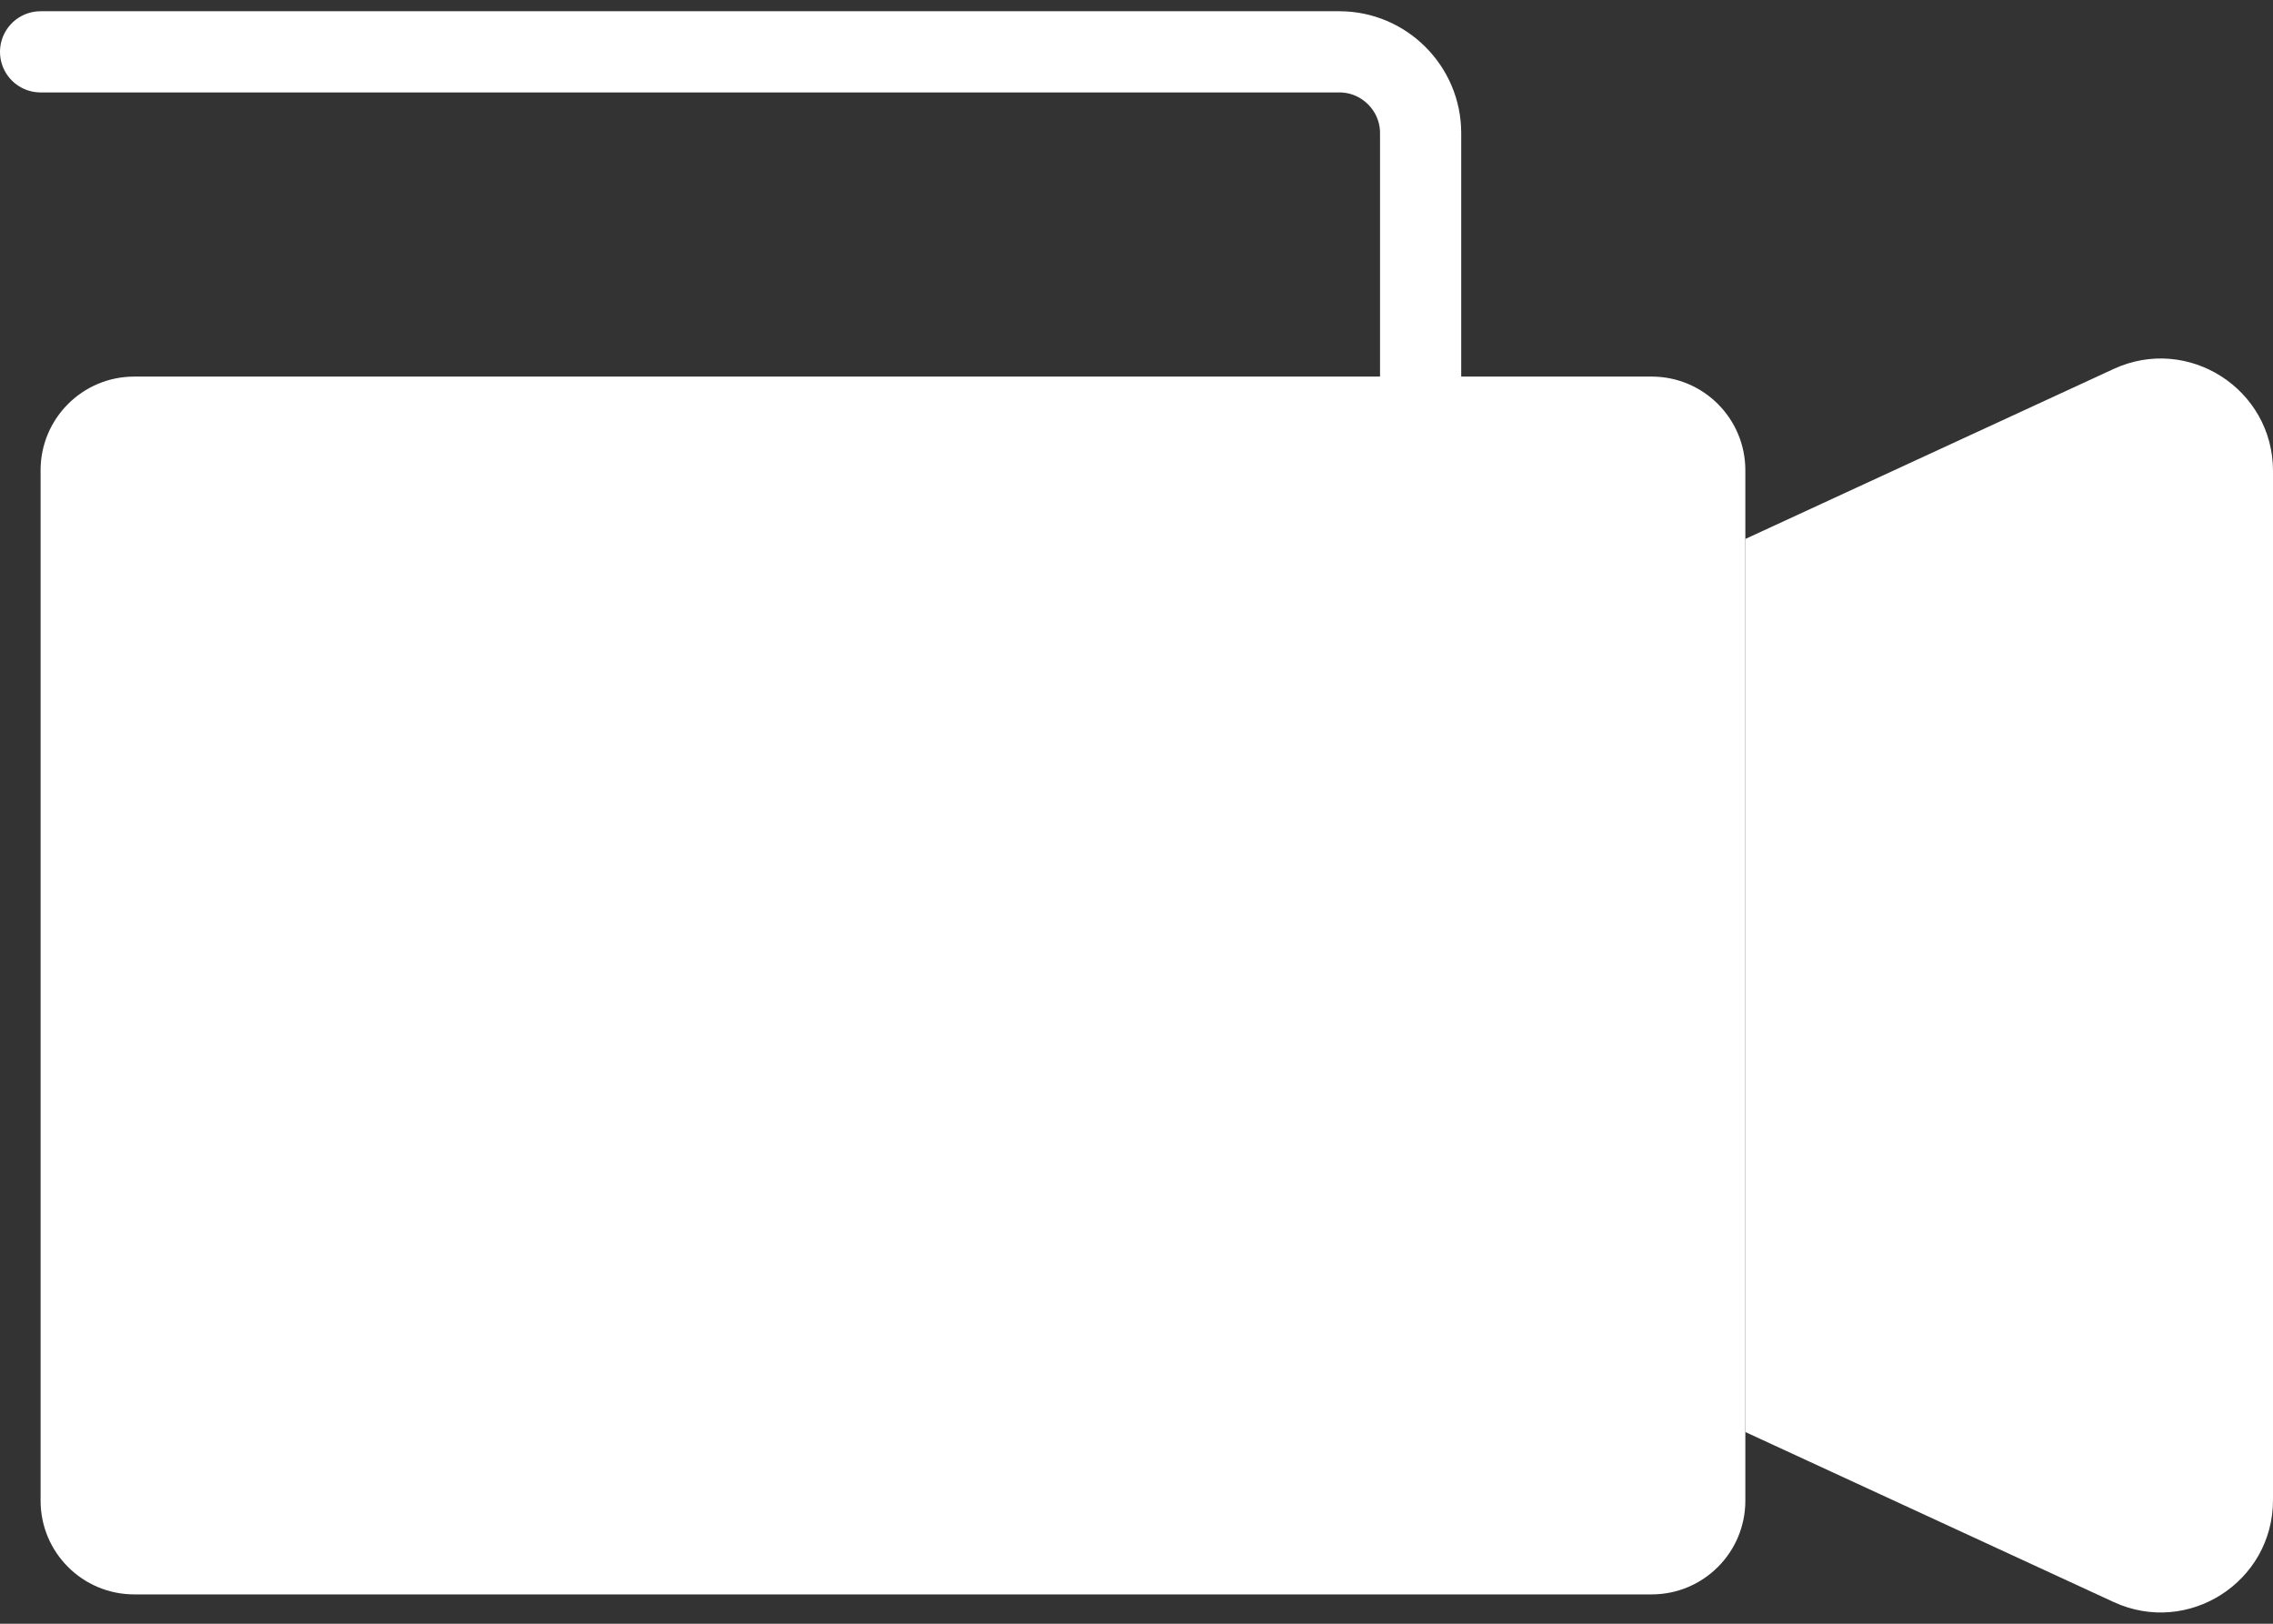
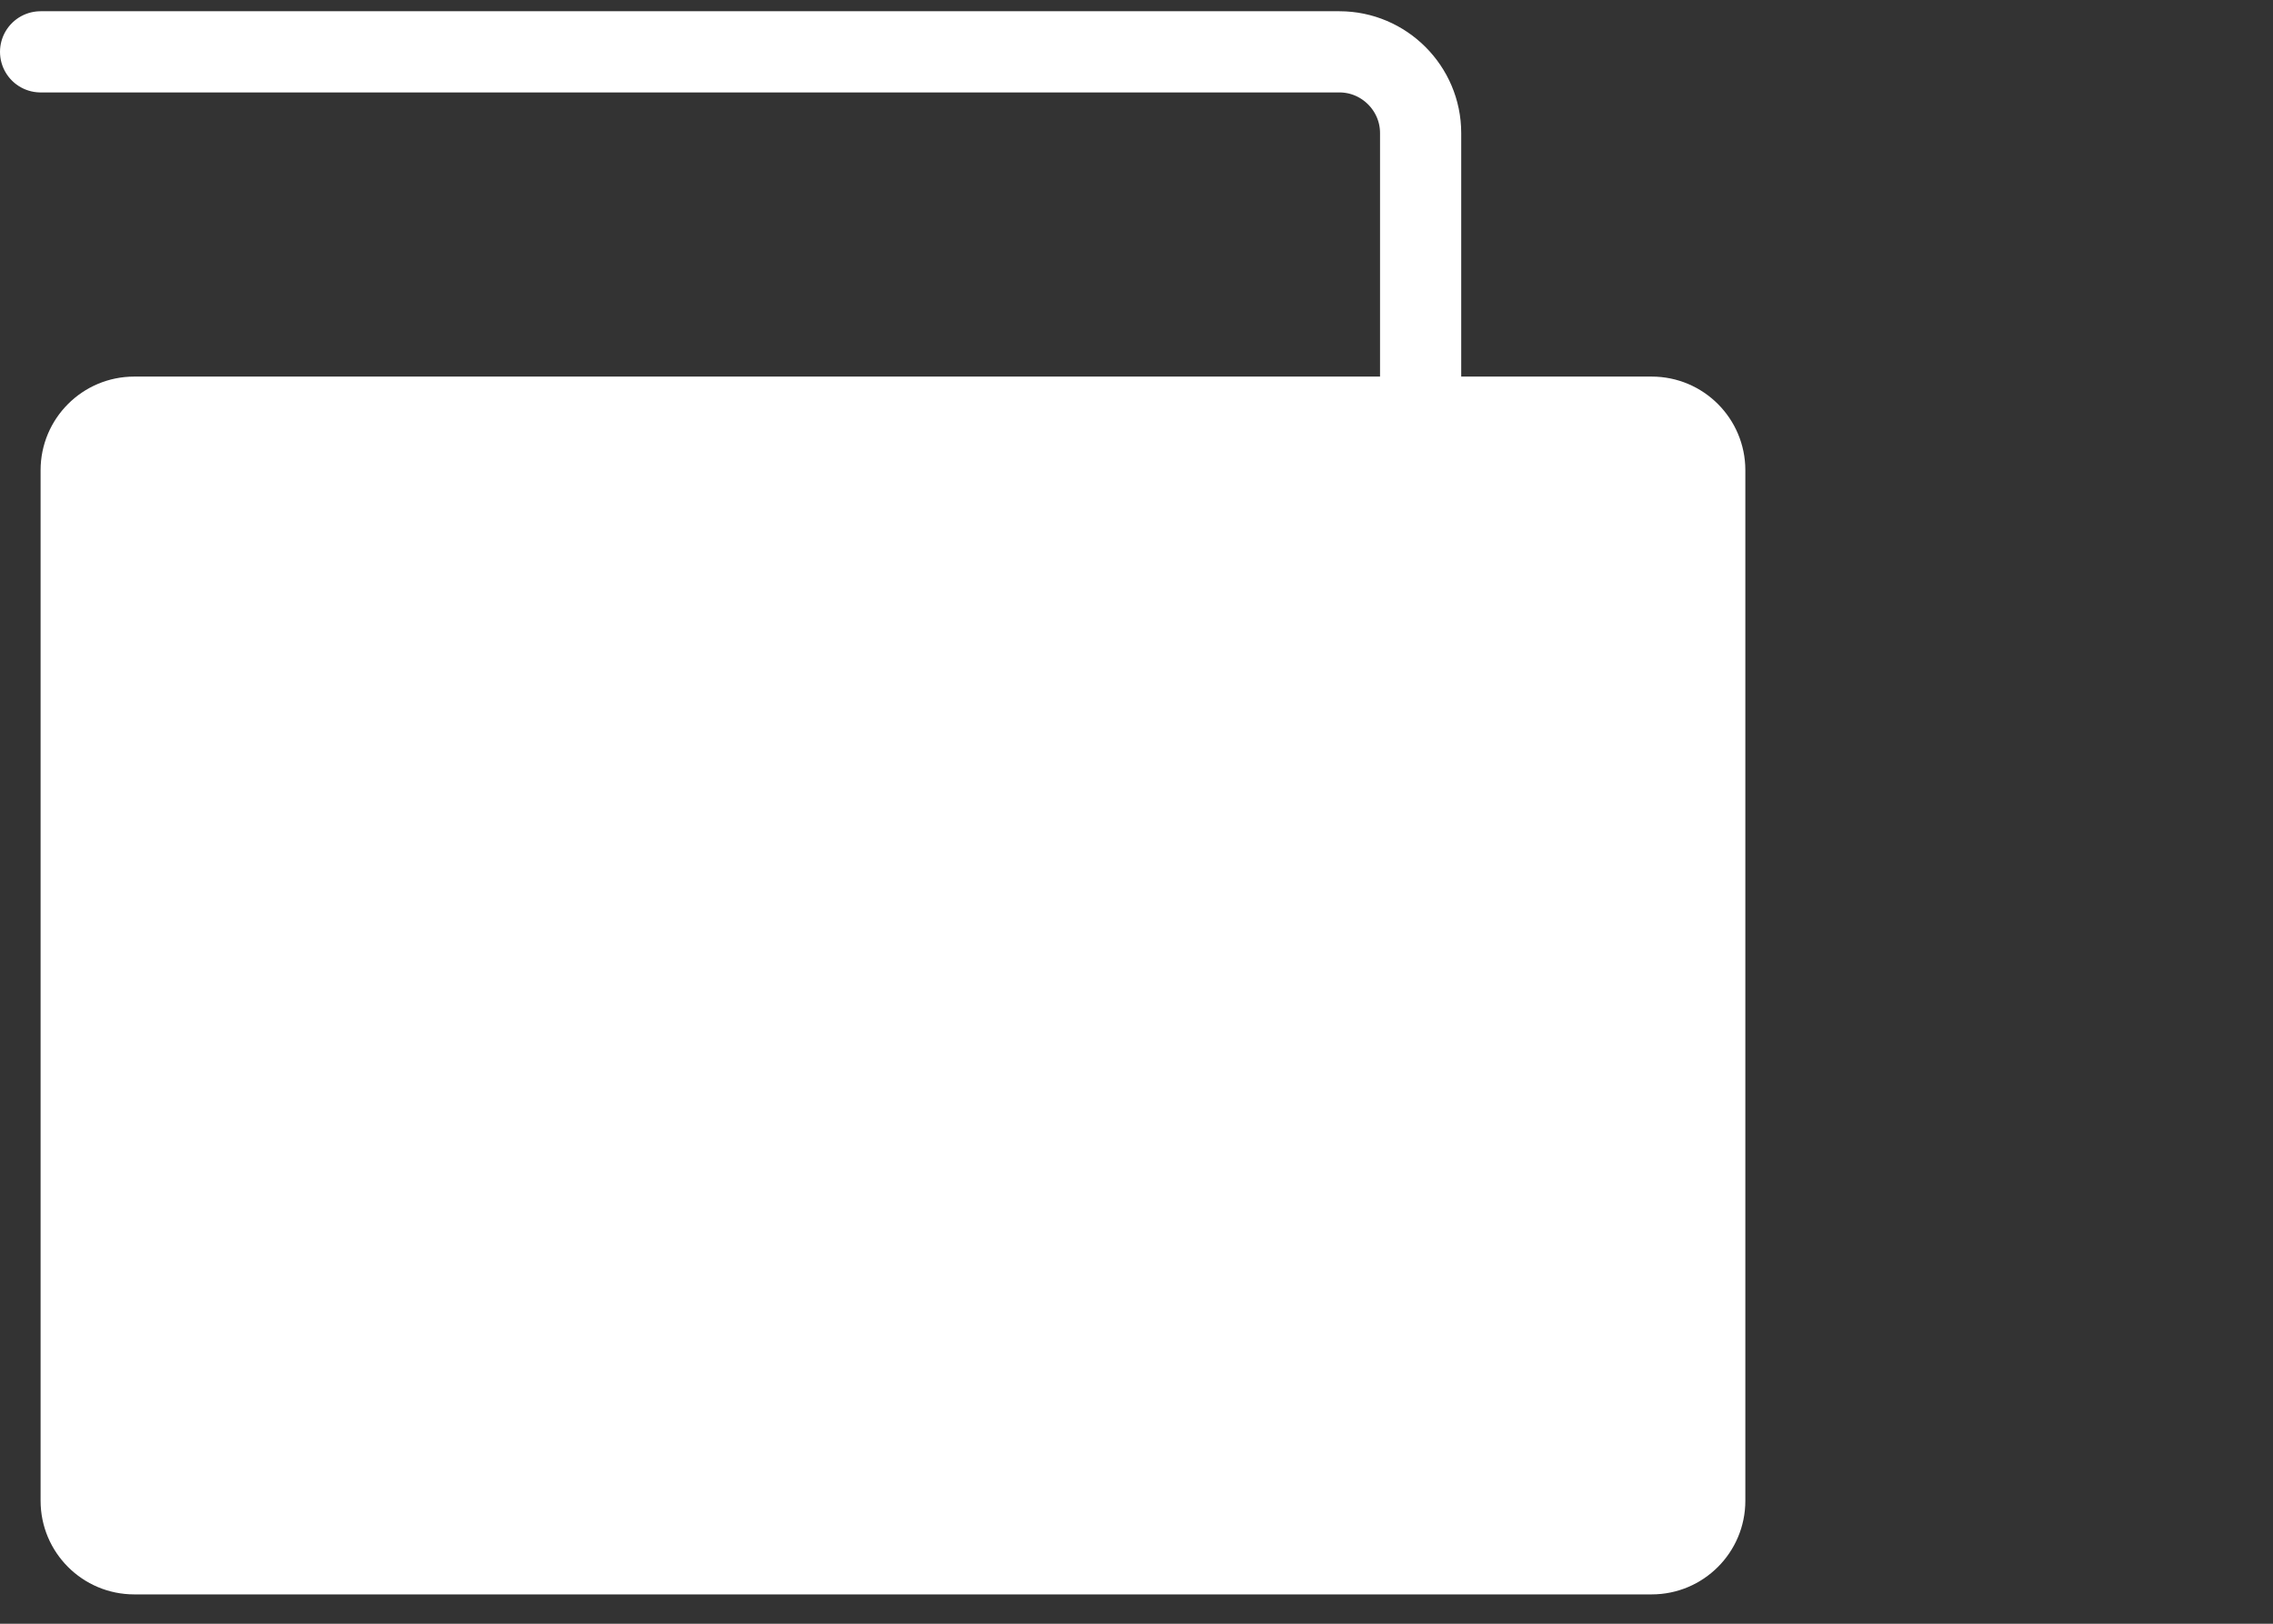
<svg xmlns="http://www.w3.org/2000/svg" width="56px" height="40px" viewBox="0 0 56 40" version="1.1">
  <rect x="0" y="0" width="56" height="40" fill="#333333" stroke="none" />
  <title>video-camera</title>
  <desc>Created with Sketch.</desc>
  <g id="Page-1" stroke="none" stroke-width="1" fill="none" fill-rule="evenodd">
    <g id="Design_system/core/artboard/desktop-1440" transform="translate(-144, -3730)">
      <g id="Gráfico:-Lo-que-mueve-LaLiga" transform="translate(0, 3309)">
        <g id="GRAPHIC-|-Table-Copy-3" transform="translate(39, 422)">
          <g id="video-camera" transform="translate(106, 0)">
            <path d="M39.693,38.277 L2.307,38.277 C1.033,38.277 0,37.244 0,35.97 L0,10.584 C0,9.31 1.033,8.277 2.307,8.277 L39.693,8.277 C40.967,8.277 42,9.31 42,10.584 L42,35.97 C42,37.244 40.967,38.277 39.693,38.277 Z" id="Path" fill="#FFFFFF" fill-rule="nonzero" />
-             <path d="M51.074,38.465 L42,34.277 L42,12.277 L51.074,8.089 C52.907,7.243 55,8.582 55,10.601 L55,35.953 C55,37.972 52.907,39.311 51.074,38.465 Z" id="Path" fill="#FFFFFF" fill-rule="nonzero" />
            <path d="M0,0.277 L32,0.277 C33.1,0.277 34,1.177 34,2.277 L34,8.277" id="Path" stroke="#FFFFFF" stroke-width="2" stroke-linecap="round" />
          </g>
        </g>
      </g>
    </g>
  </g>
</svg>